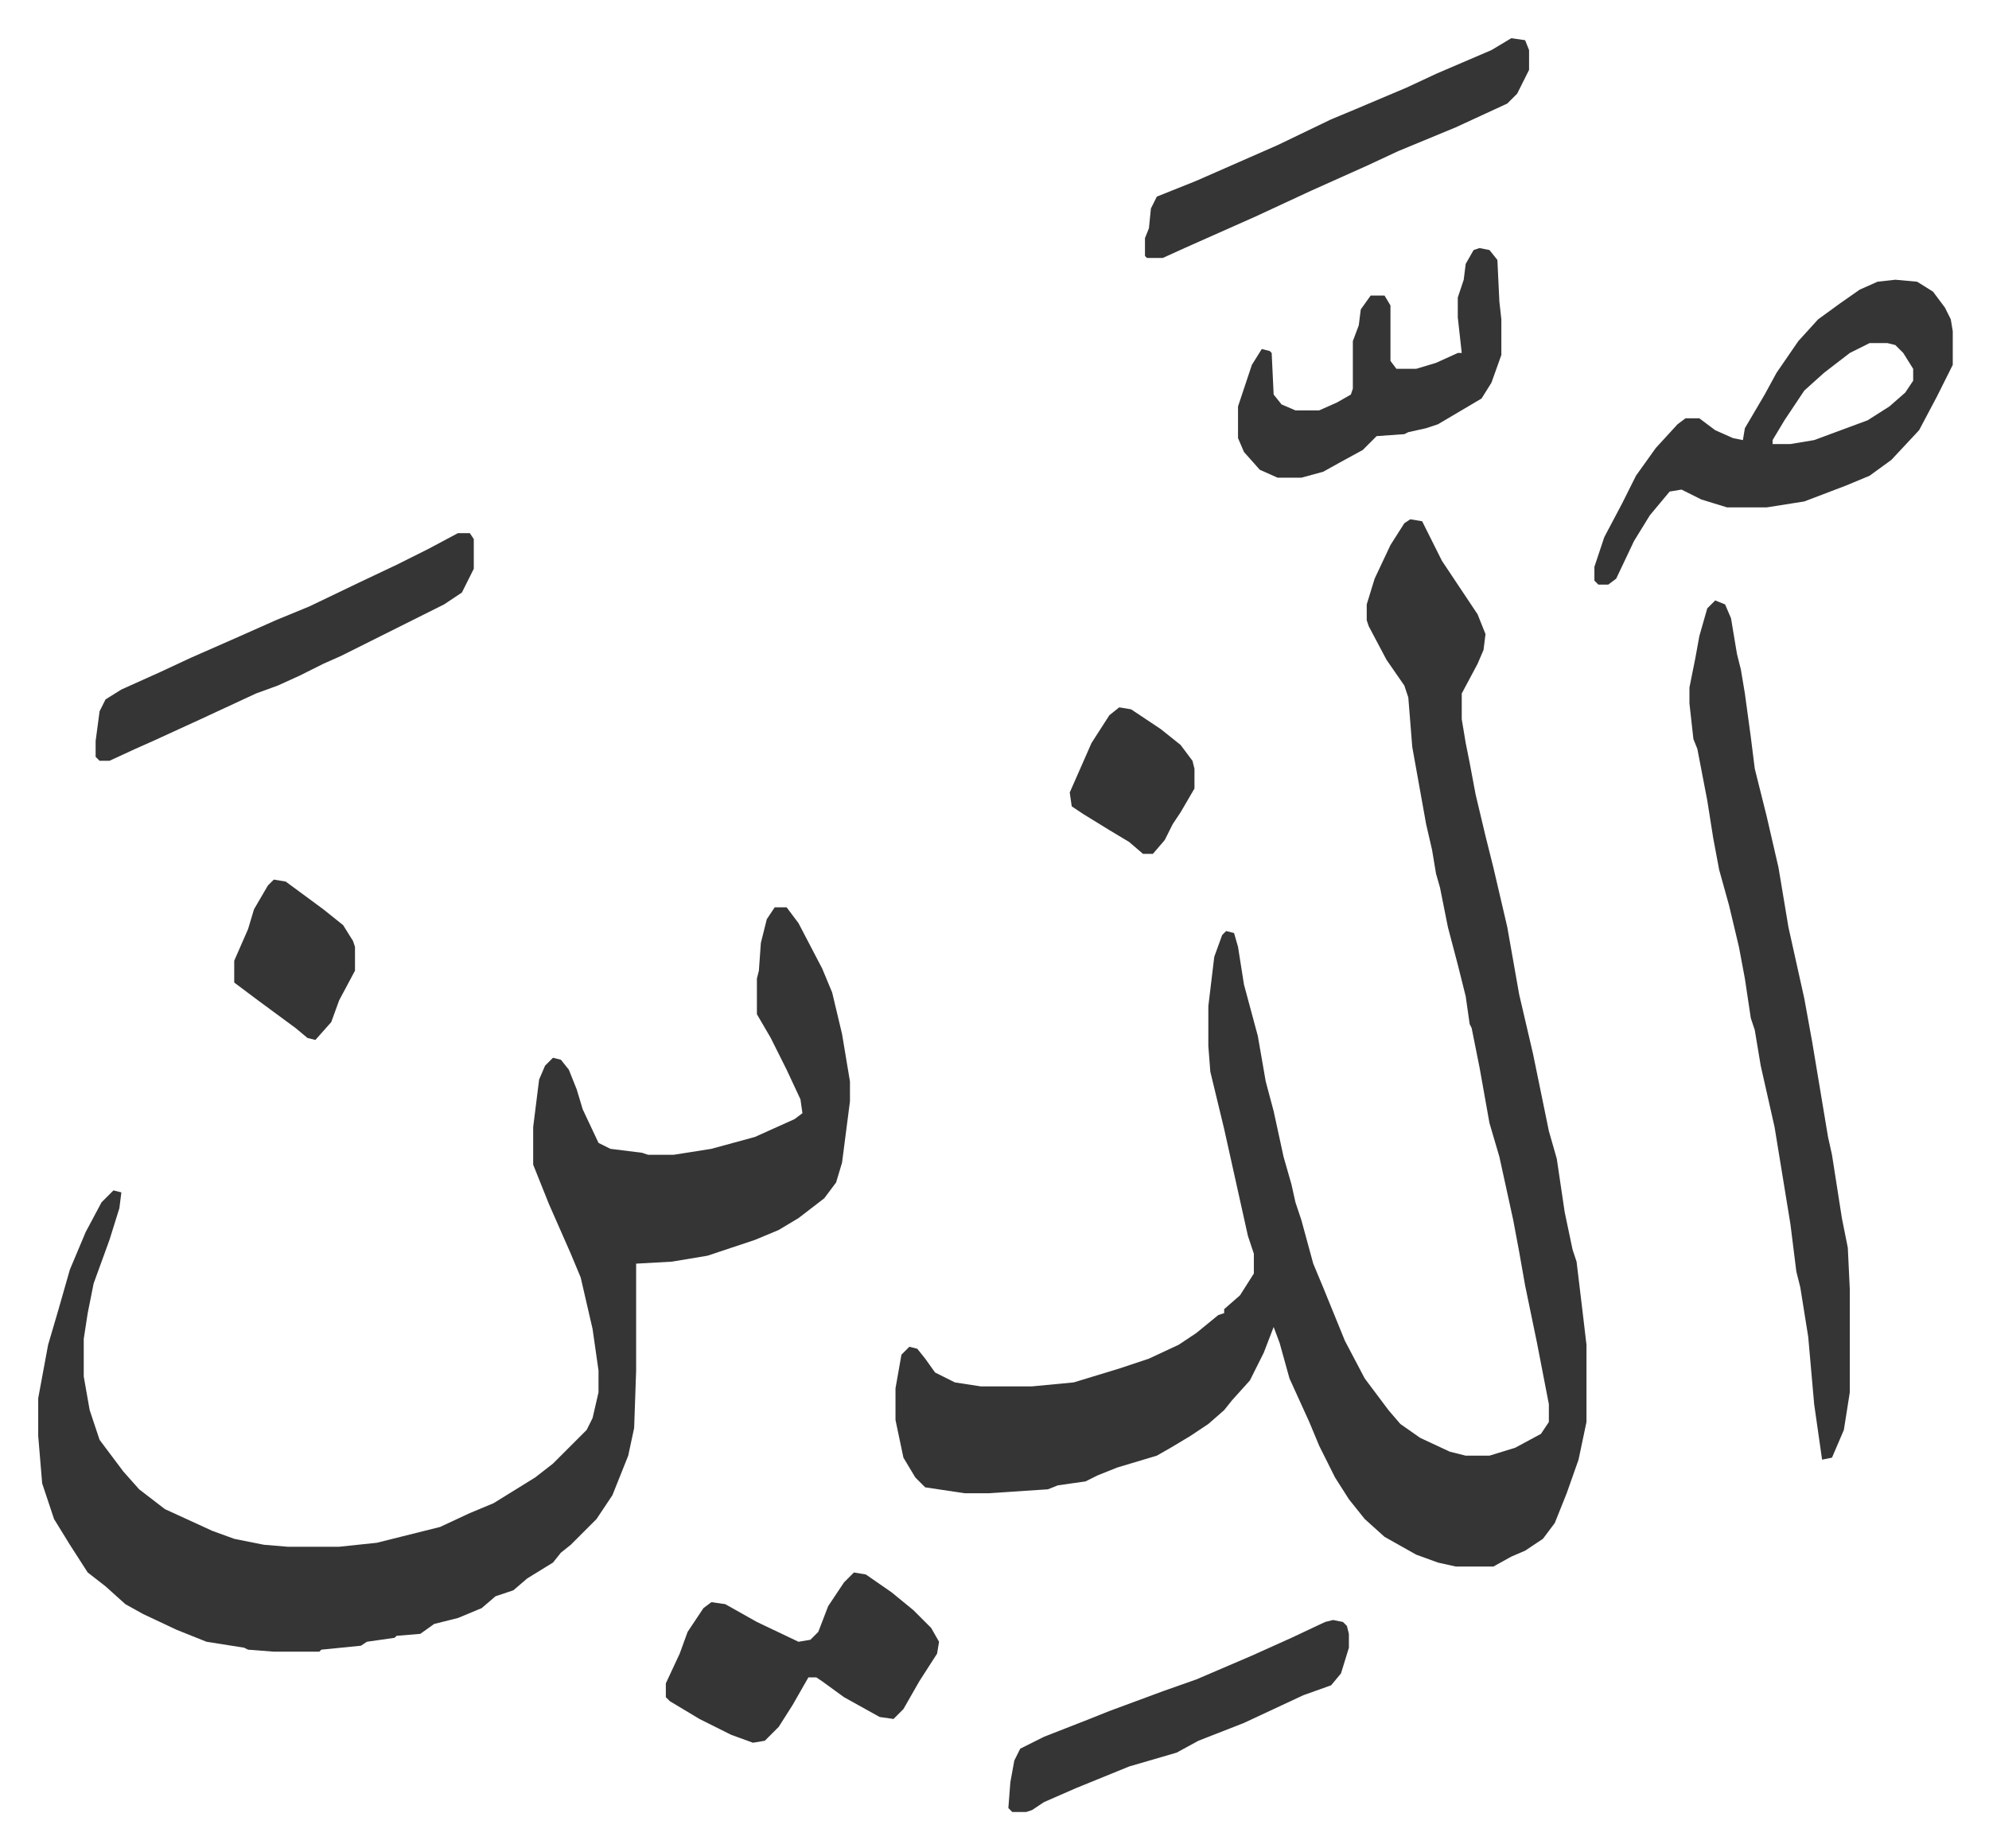
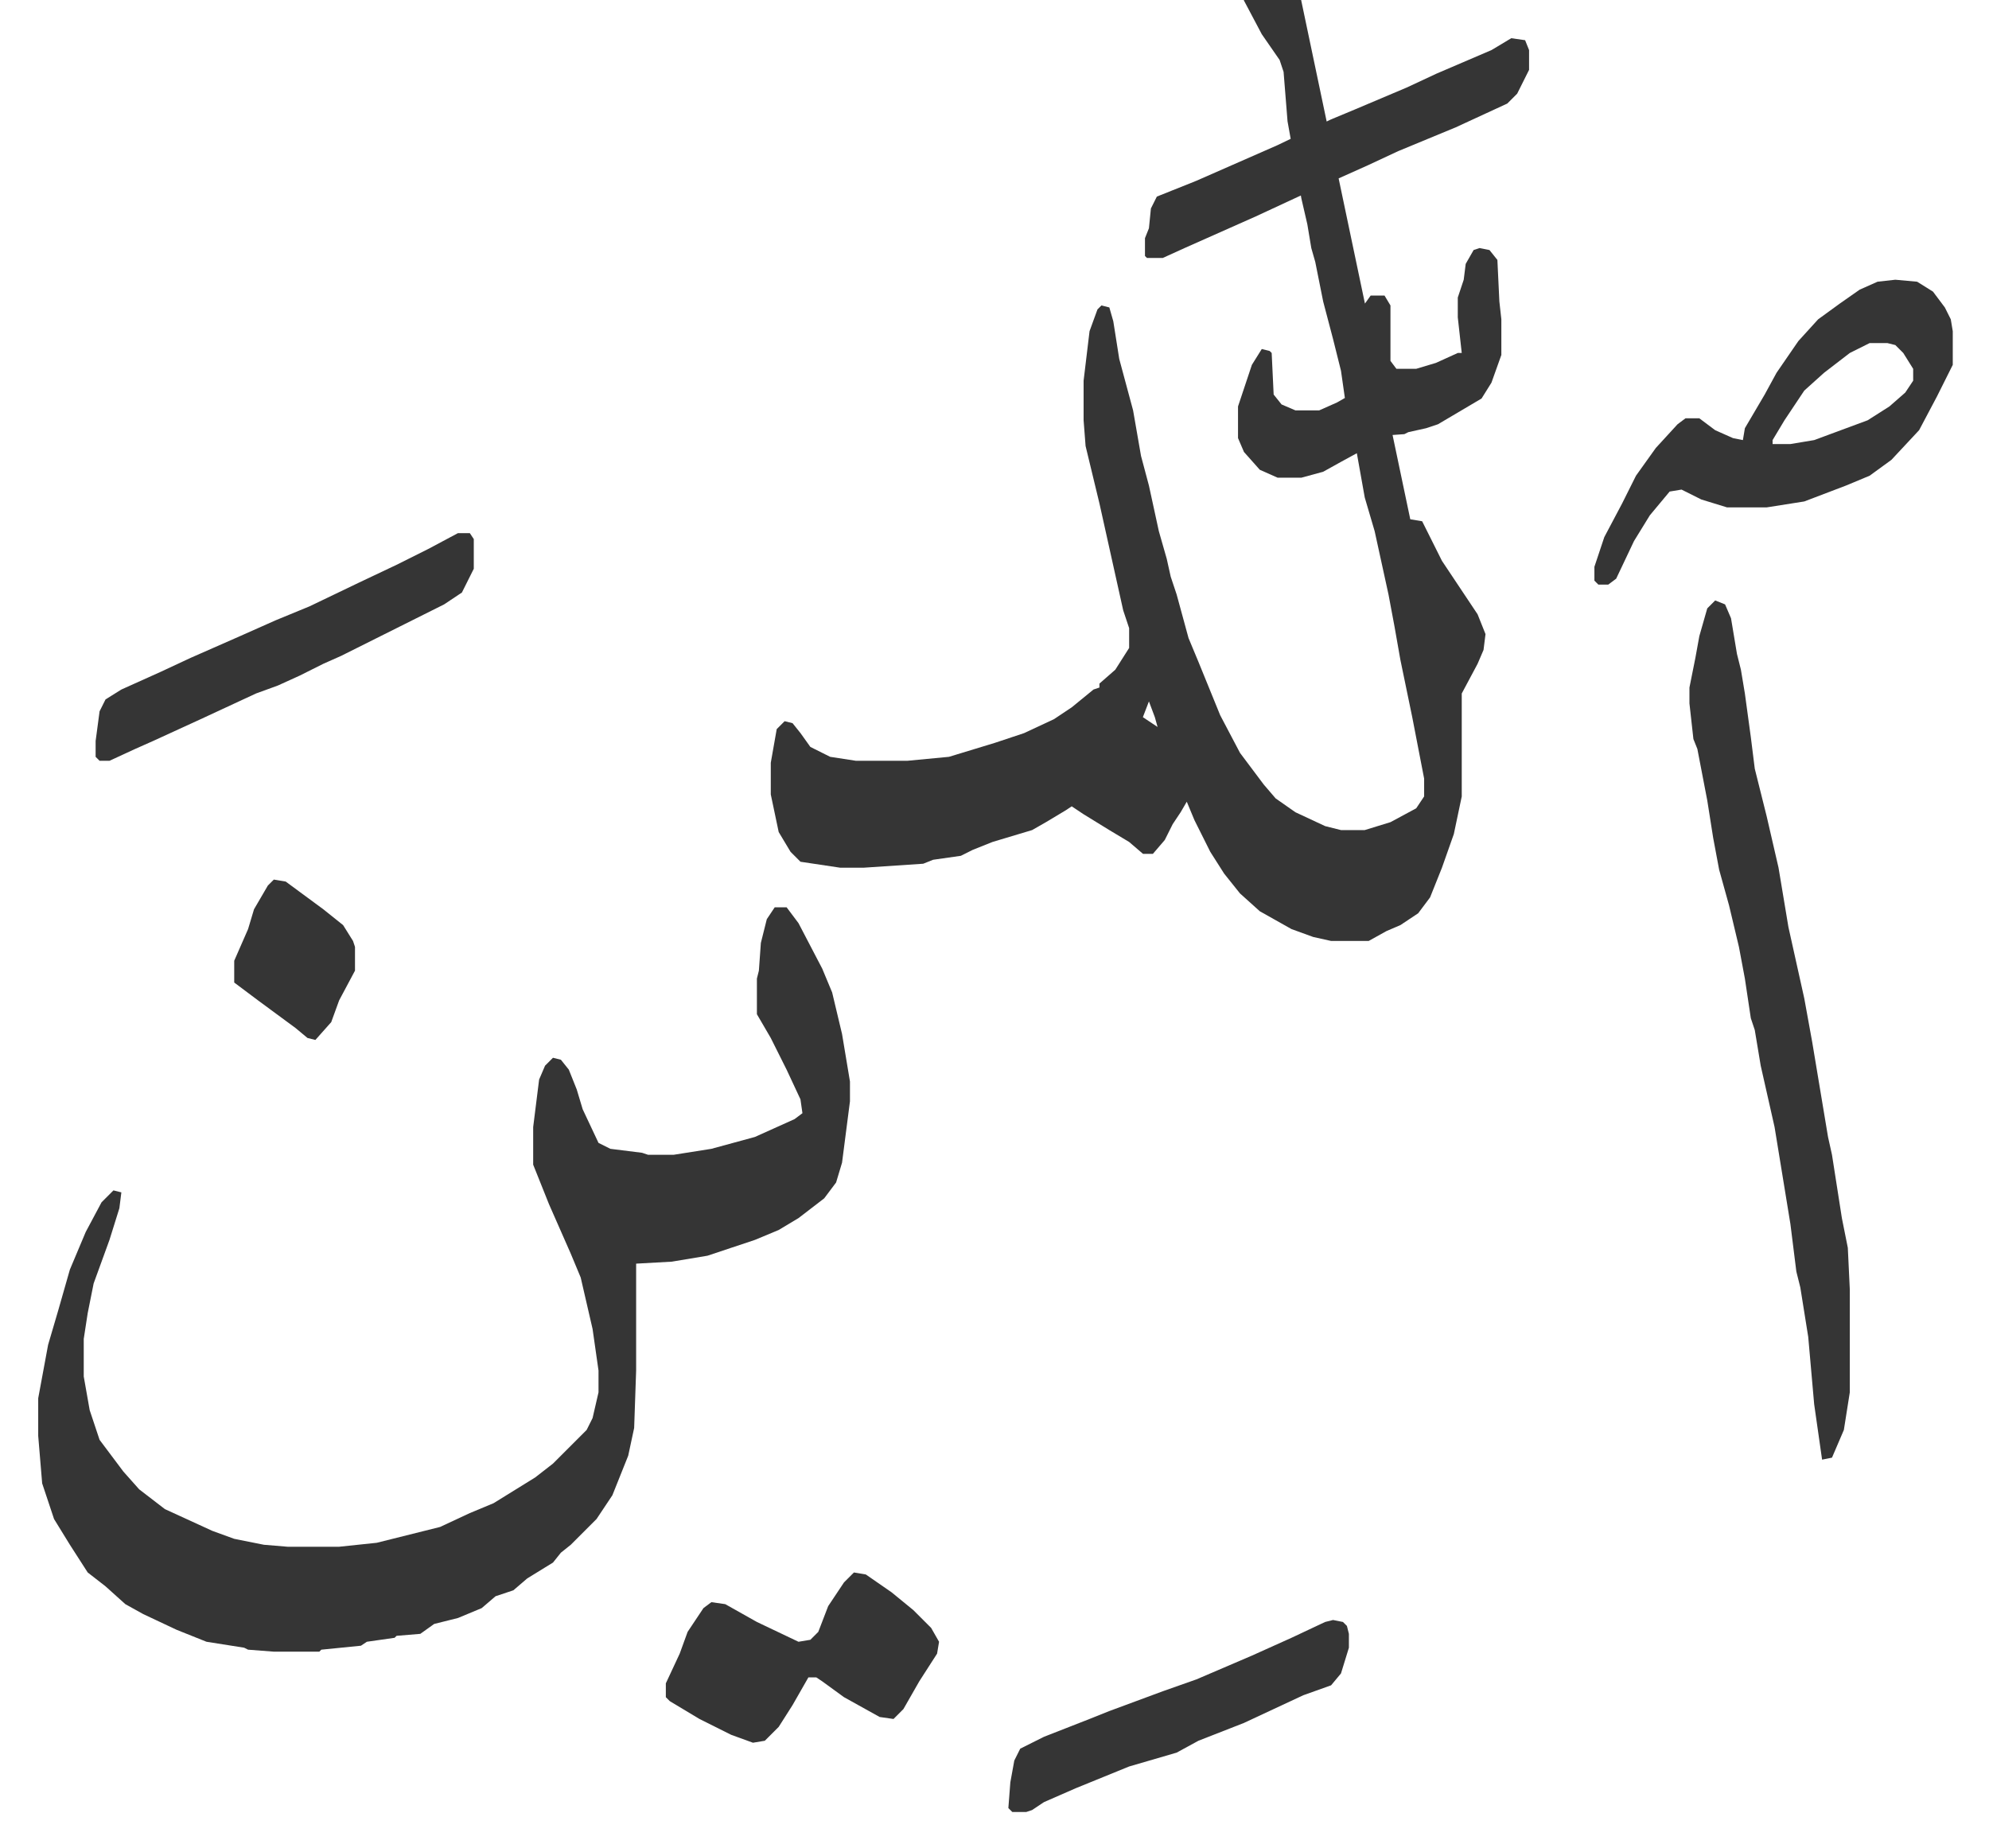
<svg xmlns="http://www.w3.org/2000/svg" viewBox="-19.3 233.7 1004.6 933.6">
-   <path fill="#353535" id="rule_normal" d="m693 496 6 1 4 8 6 12 8 12 10 15 4 10-1 8-3 7-8 15v13l2 12 2 10 3 16 5 21 4 16 7 30 6 34 7 30 8 39 4 14 4 27 4 19 2 6 3 25 2 17v39l-4 19-6 17-6 15-6 8-9 6-7 3-9 5h-19l-9-2-11-4-16-9-10-9-8-10-7-11-8-16-5-12-10-22-5-18-3-8-5 13-7 14-9 10-4 5-8 7-9 6-10 6-7 4-20 6-10 4-6 3-14 2-5 2-30 2h-12l-20-3-5-5-6-10-4-19v-16l3-17 4-4 4 1 4 5 5 7 10 5 13 2h26l21-2 23-7 15-5 15-7 9-6 11-9 3-1v-2l8-7 7-11v-10l-3-9-6-27-6-27-7-29-1-13v-20l3-25 4-11 2-2 4 1 2 7 3 19 7 26 4 23 4 15 5 23 4 14 2 9 3 9 6 22 5 12 11 27 10 19 12 16 6 7 10 7 15 7 8 2h12l13-4 13-7 4-6v-9l-6-31-6-29-3-17-3-16-7-32-5-17-5-28-4-20-1-2-2-14-4-16-5-19-4-20-2-7-2-12-3-13-7-39-2-25-2-6-9-13-9-17-1-3v-8l4-13 8-17 7-11zM372 692h6l6 8 12 23 5 12 5 21 4 24v10l-4 31-3 10-6 8-13 10-10 6-12 5-15 5-9 3-18 3-18 1v54l-1 29-3 14-8 20-8 12-13 13-5 4-4 5-13 8-7 6-9 3-7 6-12 5-12 3-7 5-12 1-1 1-14 2-3 2-20 2-1 1h-23l-13-1-2-1-19-3-15-6-17-8-9-5-10-9-9-7-9-14-8-13-6-18-2-24v-19l5-27 5-17 6-21 8-19 8-15 6-6 4 1-1 8-5 16-8 22-3 15-2 13v19l3 17 5 15 12 16 8 9 13 10 24 11 11 4 15 3 12 1h26l19-2 32-8 15-7 12-5 21-13 9-7 17-17 3-6 3-13v-11l-3-21-6-26-5-12-11-25-8-20v-19l3-24 3-7 4-4 4 1 4 5 4 10 3 10 8 17 6 3 16 2 3 1h13l19-3 22-6 20-9 4-3-1-7-7-15-8-16-7-12v-18l1-4 1-14 3-12zm475-155 5 2 3 7 3 18 2 8 2 12 3 22 2 16 6 24 6 26 5 30 8 36 4 22 6 36 2 12 2 9 5 32 3 15 1 21v52l-3 19-6 14-5 1-4-28-3-34-4-25-2-8-3-24-8-49-7-31-3-18-2-6-3-20-3-16-5-21-5-18-3-16-3-19-5-26-2-5-2-18v-8l3-15 2-11 4-14zm91-162 11 1 8 5 6 8 3 6 1 6v17l-8 16-9 17-14 15-11 8-12 5-21 8-19 3h-20l-13-4-10-5-6 1-10 12-8 13-9 19-4 3h-5l-2-2v-7l5-15 9-17 7-14 10-14 11-12 4-3h7l8 6 9 4 5 1 1-6 10-17 6-11 11-16 10-11 11-8 10-7 9-4zm-13 32-10 5-13 10-10 9-10 15-6 10v2h9l12-2 27-10 11-7 8-7 4-6v-6l-5-8-4-4-4-1zm-513 621 6 1 13 9 11 9 9 9 4 7-1 6-9 14-8 14-5 5-7-1-18-10-11-8-3-2h-4l-8 14-7 11-7 7-6 1-11-4-16-8-15-9-2-2v-7l7-15 4-11 8-12 4-3 7 1 16 9 21 10 6-1 4-4 5-13 8-12zM212 503h6l2 3v15l-6 12-9 6-20 10-16 8-16 8-9 4-12 6-11 5-11 4-28 13-24 11-9 4-13 6h-5l-2-2v-8l2-15 3-6 8-5 20-9 15-7 25-11 18-8 17-7 25-12 19-9 16-8zm516-144 5 1 4 5 1 21 1 9v18l-5 14-5 8-22 13-6 2-9 2-2 1-14 1-7 7-11 6-9 5-11 3h-12l-9-4-8-9-3-7v-16l7-21 5-8 4 1 1 1 1 21 4 5 7 3h12l9-4 7-4 1-3v-24l3-8 1-8 5-7h7l3 5v28l3 4h10l10-3 11-5h2l-2-18v-10l3-9 1-8 4-7zm16-106 7 1 2 5v10l-6 12-5 5-26 12-29 12-15 7-29 13-28 13-18 8-18 8-11 5h-8l-1-1v-9l2-5 1-10 3-6 20-8 41-18 27-13 12-5 26-11 15-7 28-12zm-90 799 5 1 2 2 1 4v7l-4 13-5 6-14 5-30 14-23 9-11 6-24 7-27 11-16 7-6 4-3 1h-7l-2-2 1-13 2-11 3-6 12-6 23-9 10-4 27-10 17-6 28-12 20-9 17-8zM119 678l6 1 19 14 10 8 5 8 1 3v12l-8 15-4 11-8 9-4-1-6-5-19-14-12-9v-11l7-16 3-10 7-12zm427-87 6 1 15 10 10 8 6 8 1 4v10l-7 12-4 6-4 8-6 7h-5l-7-6-10-6-13-8-6-4-1-7 11-25 9-14z" />
+   <path fill="#353535" id="rule_normal" d="m693 496 6 1 4 8 6 12 8 12 10 15 4 10-1 8-3 7-8 15v13v39l-4 19-6 17-6 15-6 8-9 6-7 3-9 5h-19l-9-2-11-4-16-9-10-9-8-10-7-11-8-16-5-12-10-22-5-18-3-8-5 13-7 14-9 10-4 5-8 7-9 6-10 6-7 4-20 6-10 4-6 3-14 2-5 2-30 2h-12l-20-3-5-5-6-10-4-19v-16l3-17 4-4 4 1 4 5 5 7 10 5 13 2h26l21-2 23-7 15-5 15-7 9-6 11-9 3-1v-2l8-7 7-11v-10l-3-9-6-27-6-27-7-29-1-13v-20l3-25 4-11 2-2 4 1 2 7 3 19 7 26 4 23 4 15 5 23 4 14 2 9 3 9 6 22 5 12 11 27 10 19 12 16 6 7 10 7 15 7 8 2h12l13-4 13-7 4-6v-9l-6-31-6-29-3-17-3-16-7-32-5-17-5-28-4-20-1-2-2-14-4-16-5-19-4-20-2-7-2-12-3-13-7-39-2-25-2-6-9-13-9-17-1-3v-8l4-13 8-17 7-11zM372 692h6l6 8 12 23 5 12 5 21 4 24v10l-4 31-3 10-6 8-13 10-10 6-12 5-15 5-9 3-18 3-18 1v54l-1 29-3 14-8 20-8 12-13 13-5 4-4 5-13 8-7 6-9 3-7 6-12 5-12 3-7 5-12 1-1 1-14 2-3 2-20 2-1 1h-23l-13-1-2-1-19-3-15-6-17-8-9-5-10-9-9-7-9-14-8-13-6-18-2-24v-19l5-27 5-17 6-21 8-19 8-15 6-6 4 1-1 8-5 16-8 22-3 15-2 13v19l3 17 5 15 12 16 8 9 13 10 24 11 11 4 15 3 12 1h26l19-2 32-8 15-7 12-5 21-13 9-7 17-17 3-6 3-13v-11l-3-21-6-26-5-12-11-25-8-20v-19l3-24 3-7 4-4 4 1 4 5 4 10 3 10 8 17 6 3 16 2 3 1h13l19-3 22-6 20-9 4-3-1-7-7-15-8-16-7-12v-18l1-4 1-14 3-12zm475-155 5 2 3 7 3 18 2 8 2 12 3 22 2 16 6 24 6 26 5 30 8 36 4 22 6 36 2 12 2 9 5 32 3 15 1 21v52l-3 19-6 14-5 1-4-28-3-34-4-25-2-8-3-24-8-49-7-31-3-18-2-6-3-20-3-16-5-21-5-18-3-16-3-19-5-26-2-5-2-18v-8l3-15 2-11 4-14zm91-162 11 1 8 5 6 8 3 6 1 6v17l-8 16-9 17-14 15-11 8-12 5-21 8-19 3h-20l-13-4-10-5-6 1-10 12-8 13-9 19-4 3h-5l-2-2v-7l5-15 9-17 7-14 10-14 11-12 4-3h7l8 6 9 4 5 1 1-6 10-17 6-11 11-16 10-11 11-8 10-7 9-4zm-13 32-10 5-13 10-10 9-10 15-6 10v2h9l12-2 27-10 11-7 8-7 4-6v-6l-5-8-4-4-4-1zm-513 621 6 1 13 9 11 9 9 9 4 7-1 6-9 14-8 14-5 5-7-1-18-10-11-8-3-2h-4l-8 14-7 11-7 7-6 1-11-4-16-8-15-9-2-2v-7l7-15 4-11 8-12 4-3 7 1 16 9 21 10 6-1 4-4 5-13 8-12zM212 503h6l2 3v15l-6 12-9 6-20 10-16 8-16 8-9 4-12 6-11 5-11 4-28 13-24 11-9 4-13 6h-5l-2-2v-8l2-15 3-6 8-5 20-9 15-7 25-11 18-8 17-7 25-12 19-9 16-8zm516-144 5 1 4 5 1 21 1 9v18l-5 14-5 8-22 13-6 2-9 2-2 1-14 1-7 7-11 6-9 5-11 3h-12l-9-4-8-9-3-7v-16l7-21 5-8 4 1 1 1 1 21 4 5 7 3h12l9-4 7-4 1-3v-24l3-8 1-8 5-7h7l3 5v28l3 4h10l10-3 11-5h2l-2-18v-10l3-9 1-8 4-7zm16-106 7 1 2 5v10l-6 12-5 5-26 12-29 12-15 7-29 13-28 13-18 8-18 8-11 5h-8l-1-1v-9l2-5 1-10 3-6 20-8 41-18 27-13 12-5 26-11 15-7 28-12zm-90 799 5 1 2 2 1 4v7l-4 13-5 6-14 5-30 14-23 9-11 6-24 7-27 11-16 7-6 4-3 1h-7l-2-2 1-13 2-11 3-6 12-6 23-9 10-4 27-10 17-6 28-12 20-9 17-8zM119 678l6 1 19 14 10 8 5 8 1 3v12l-8 15-4 11-8 9-4-1-6-5-19-14-12-9v-11l7-16 3-10 7-12zm427-87 6 1 15 10 10 8 6 8 1 4v10l-7 12-4 6-4 8-6 7h-5l-7-6-10-6-13-8-6-4-1-7 11-25 9-14z" />
</svg>